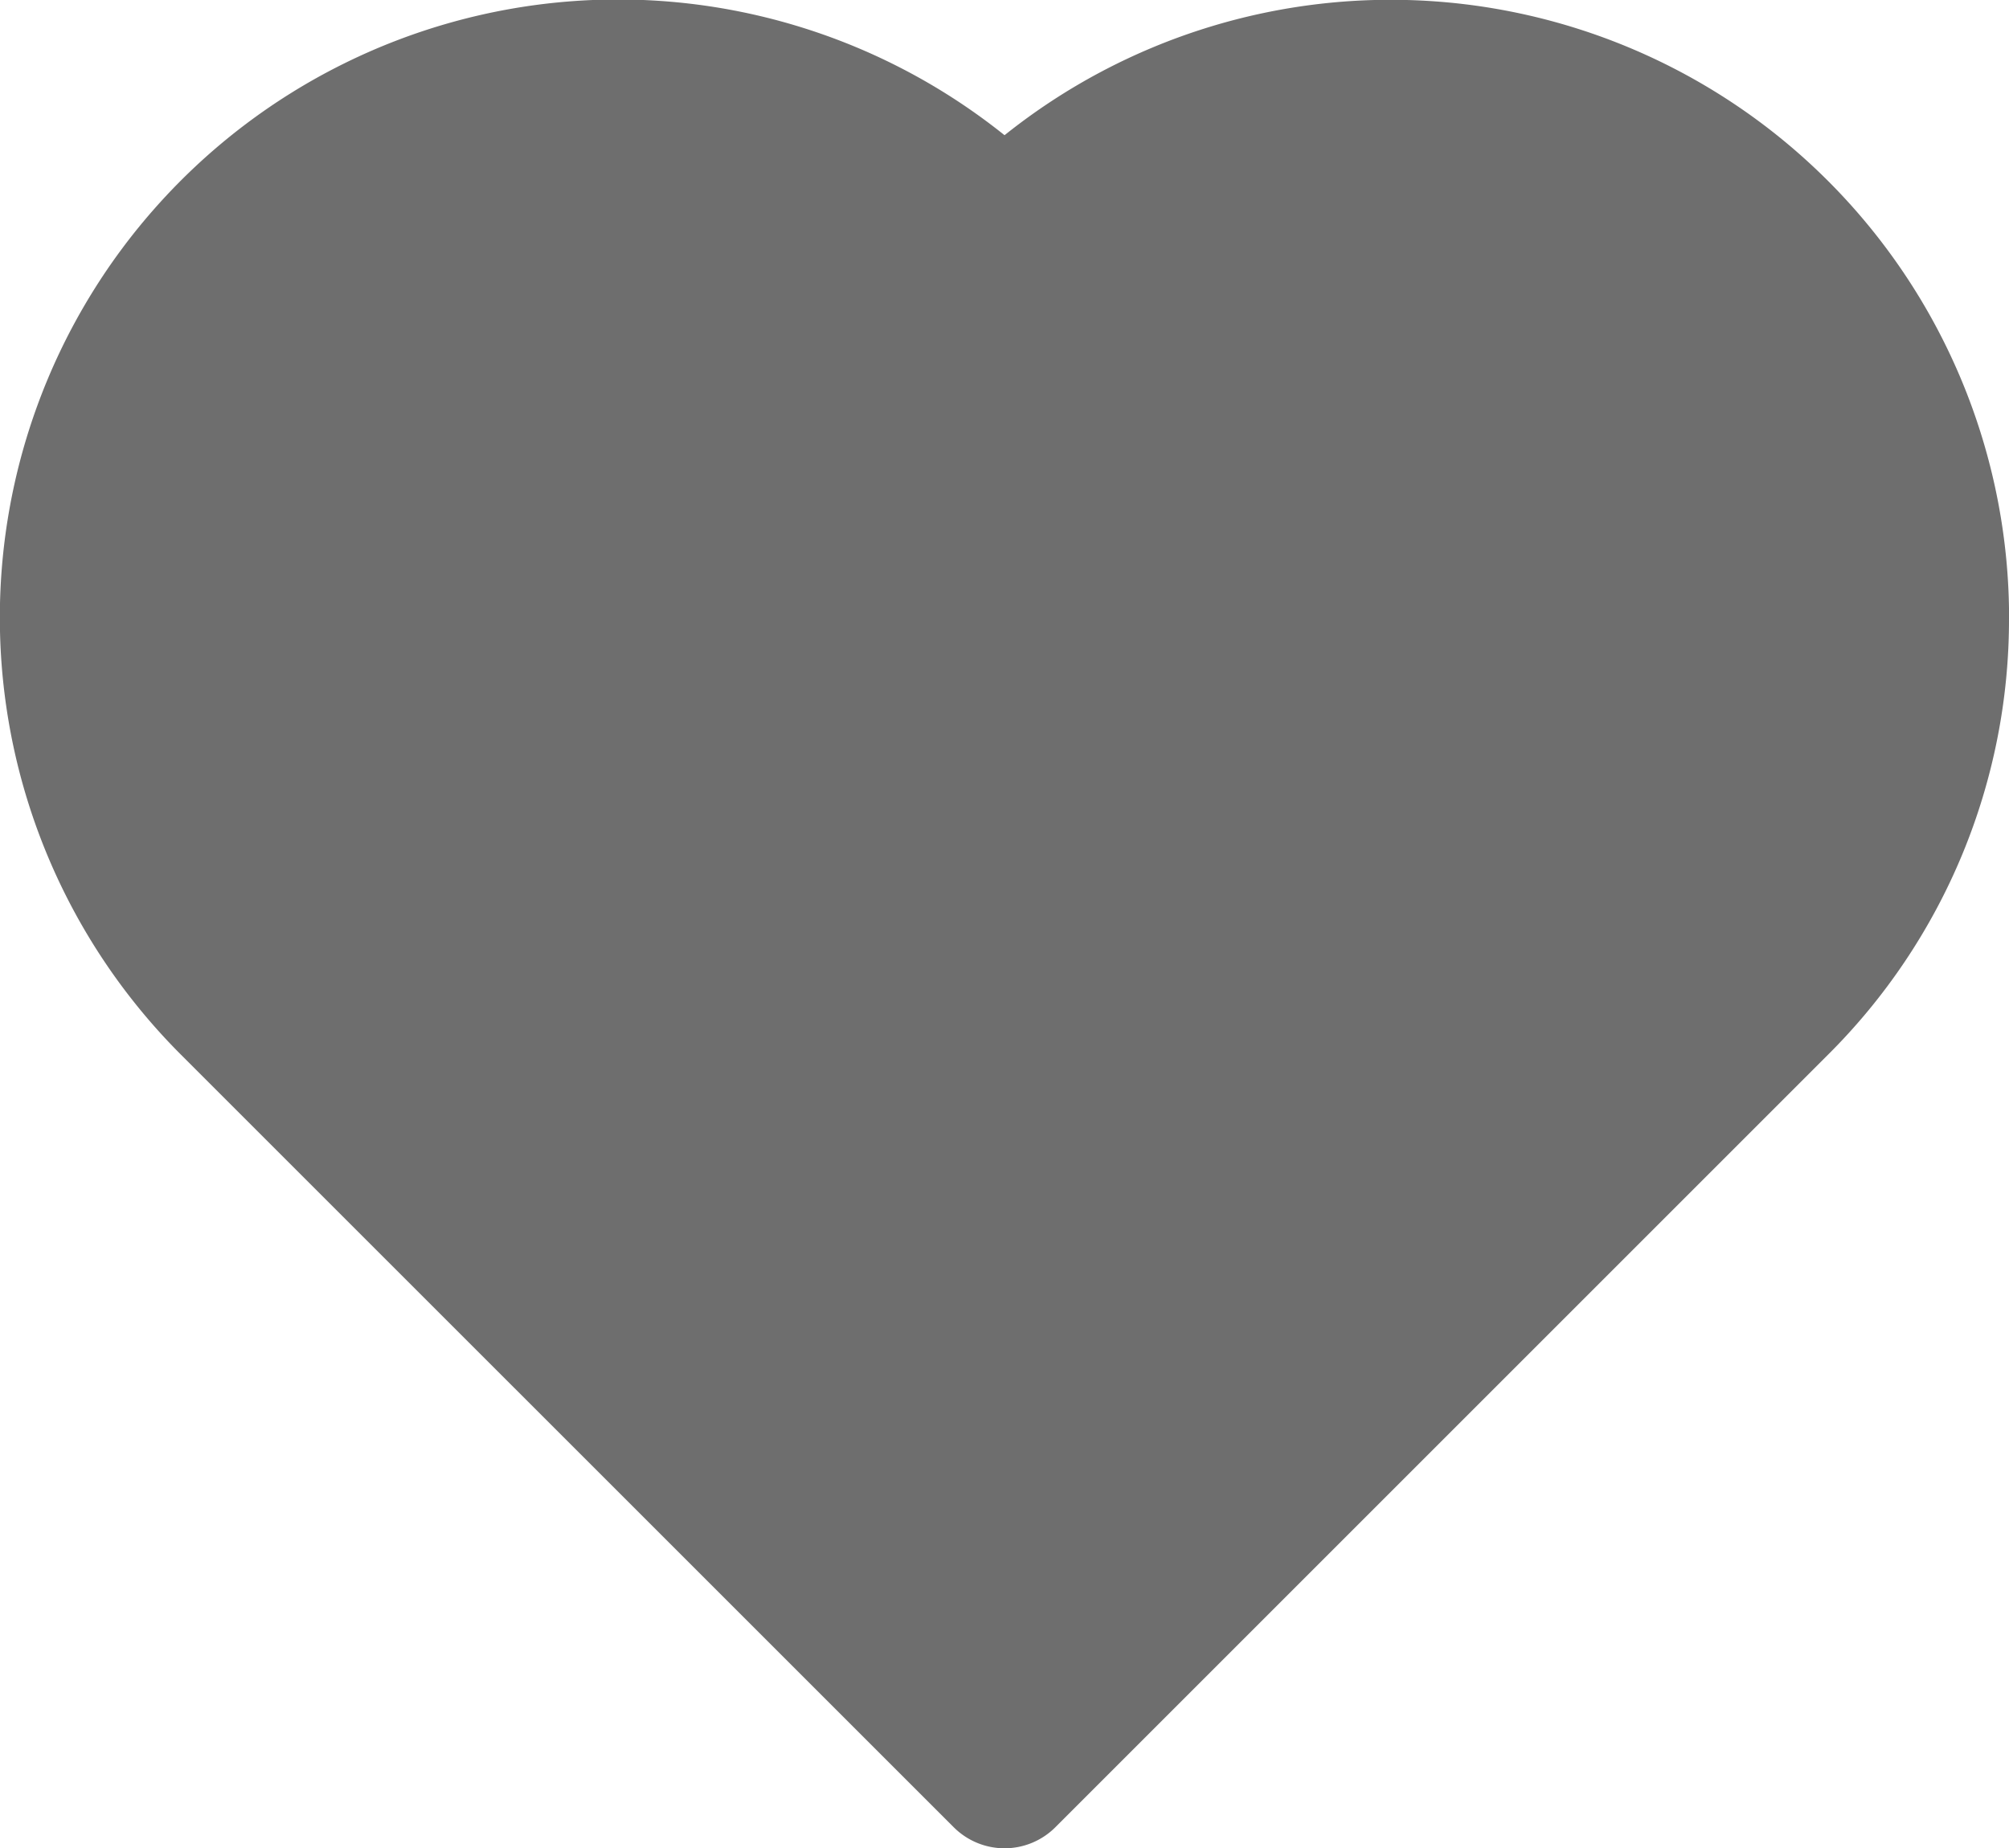
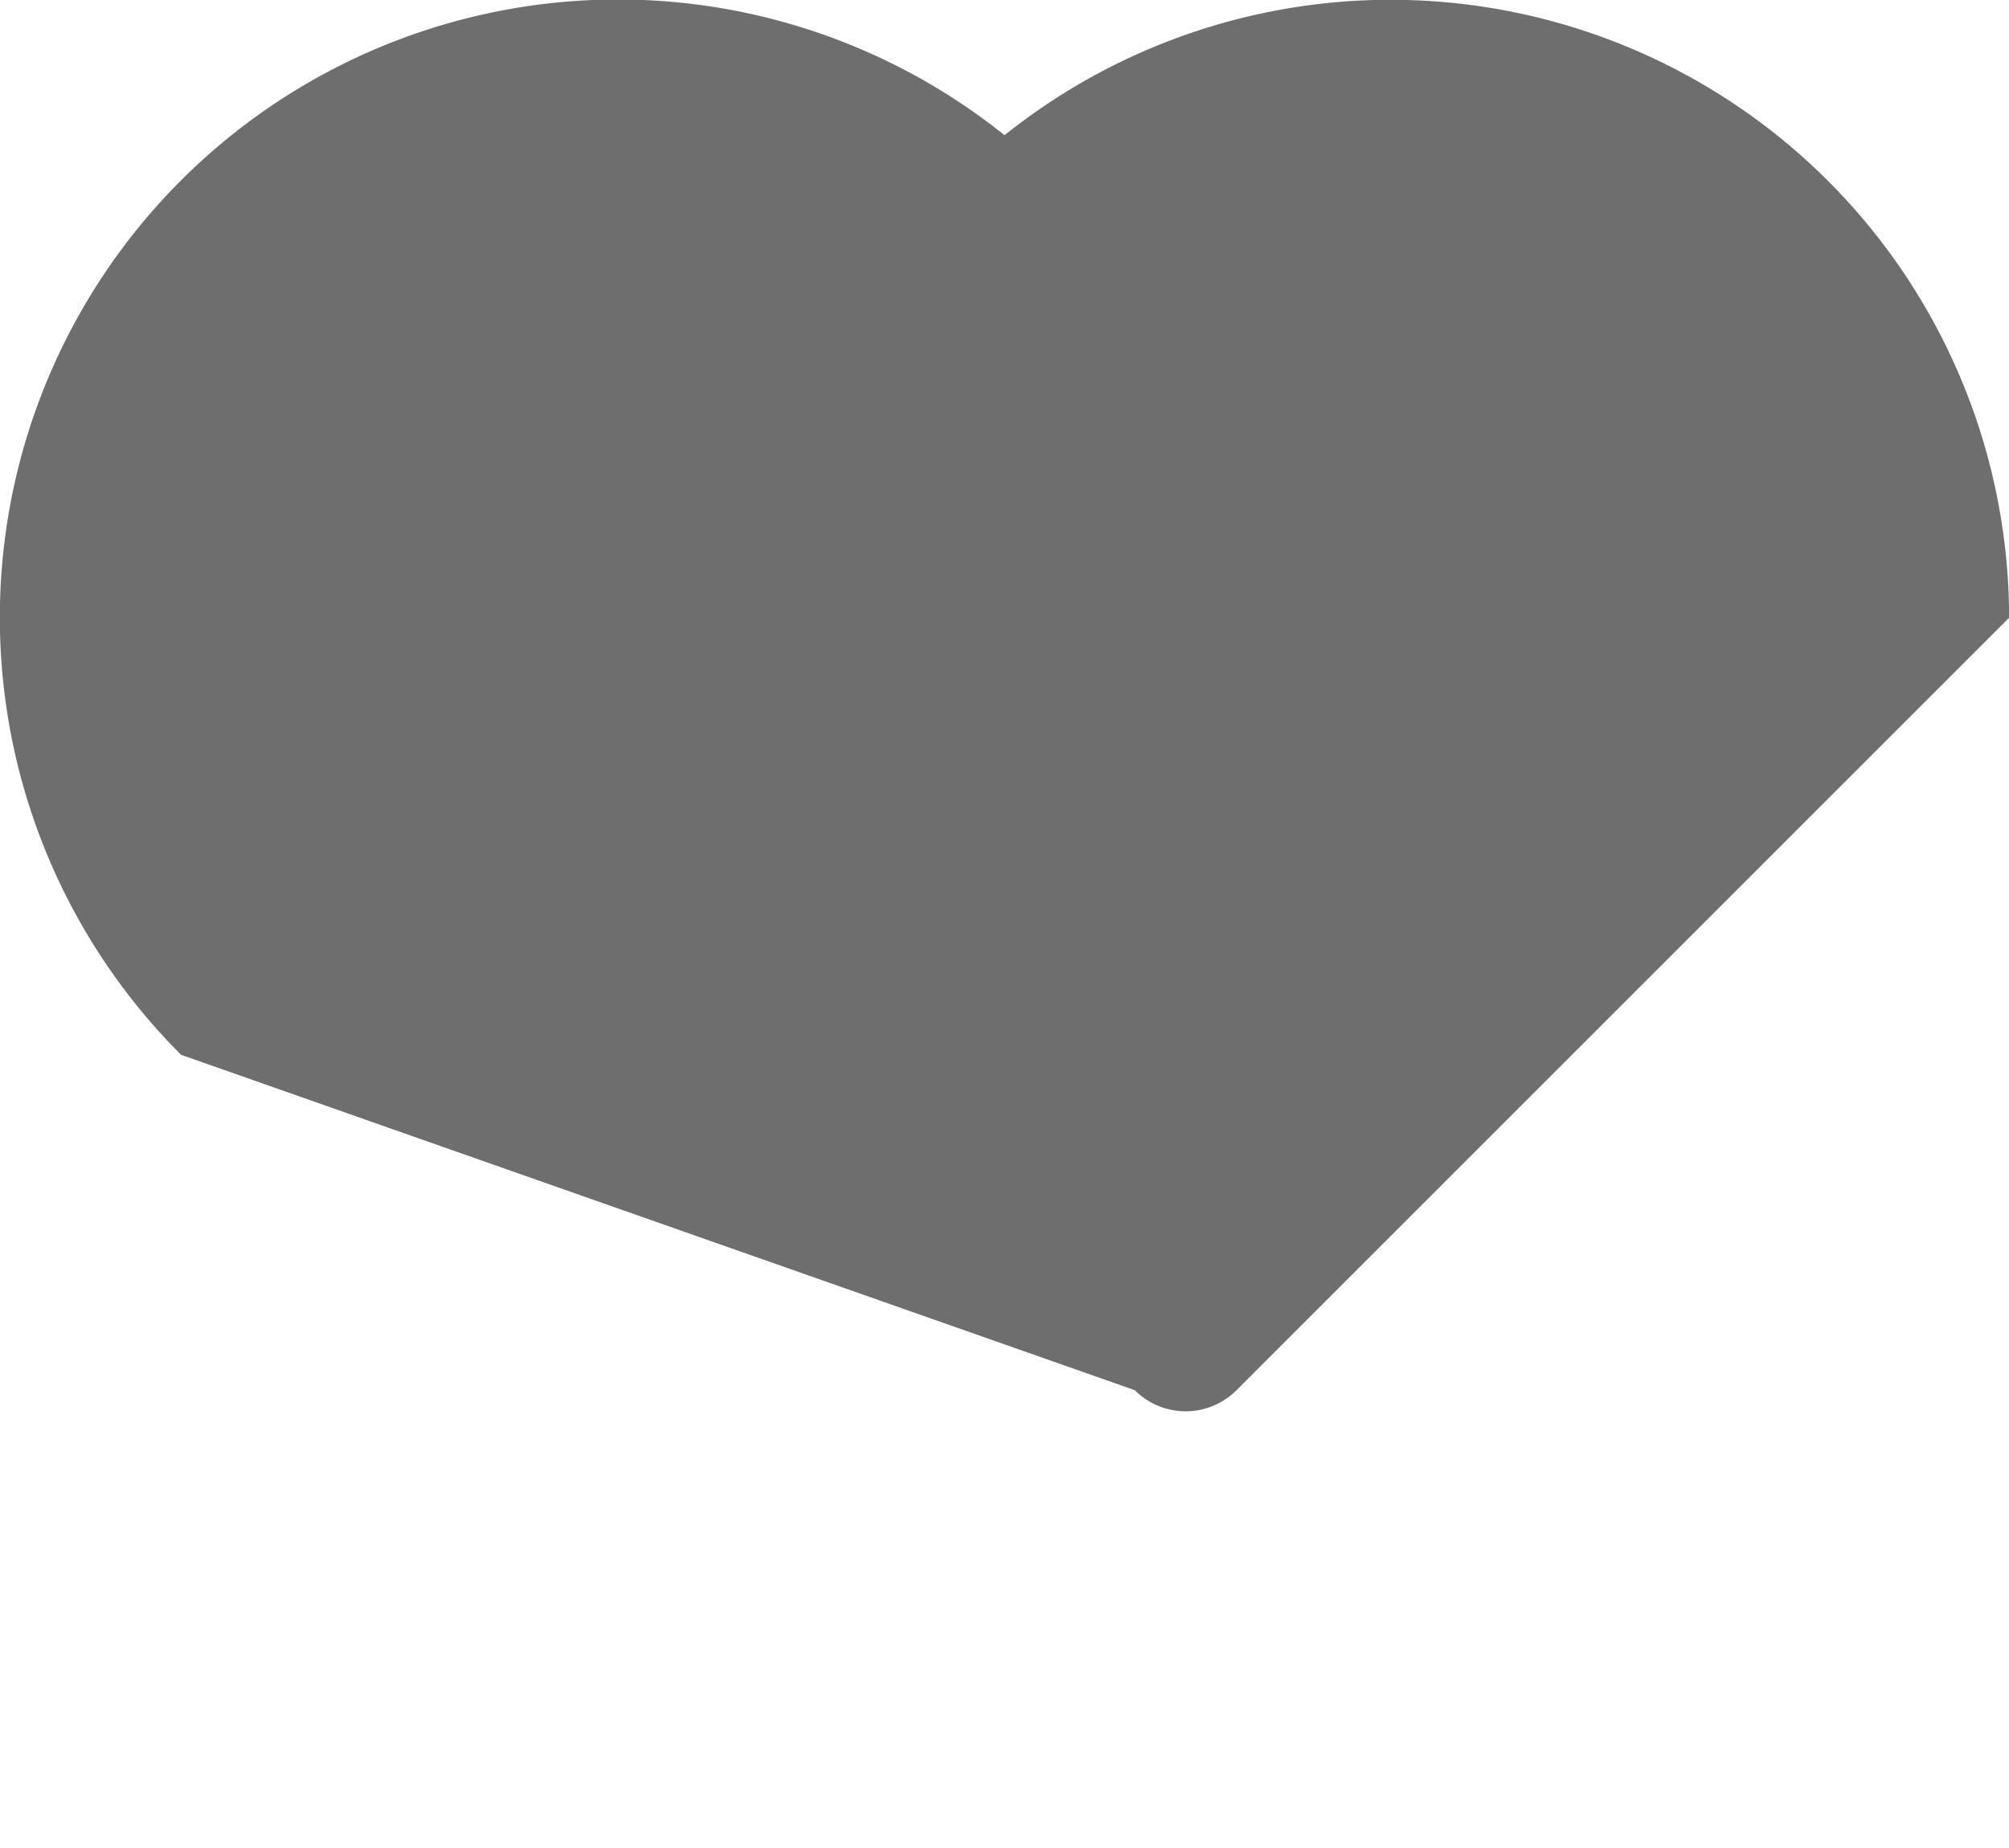
<svg xmlns="http://www.w3.org/2000/svg" width="24.215" height="22.281" viewBox="0 0 24.215 22.281">
-   <path id="love_1_" data-name="love(1)" d="M26.247,10.584a7.4,7.4,0,0,1-2.183,5.268l-9.311,9.311a.866.866,0,0,1-1.226,0L4.215,15.852A7.451,7.451,0,0,1,14.14,4.766a7.453,7.453,0,0,1,12.108,5.818Z" transform="translate(-2.032 -3.136)" fill="#6e6e6e" />
+   <path id="love_1_" data-name="love(1)" d="M26.247,10.584l-9.311,9.311a.866.866,0,0,1-1.226,0L4.215,15.852A7.451,7.451,0,0,1,14.14,4.766a7.453,7.453,0,0,1,12.108,5.818Z" transform="translate(-2.032 -3.136)" fill="#6e6e6e" />
</svg>